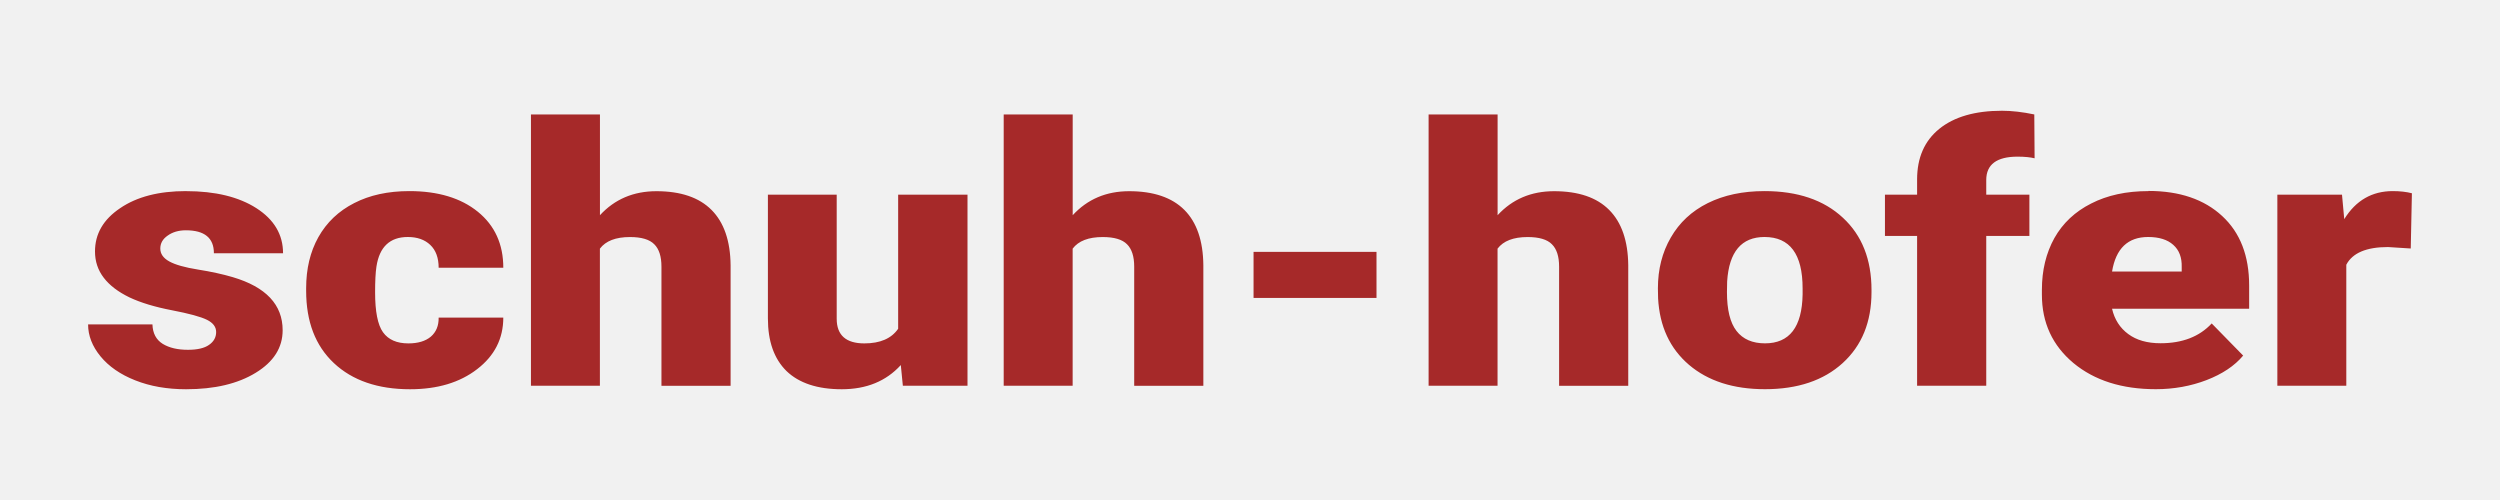
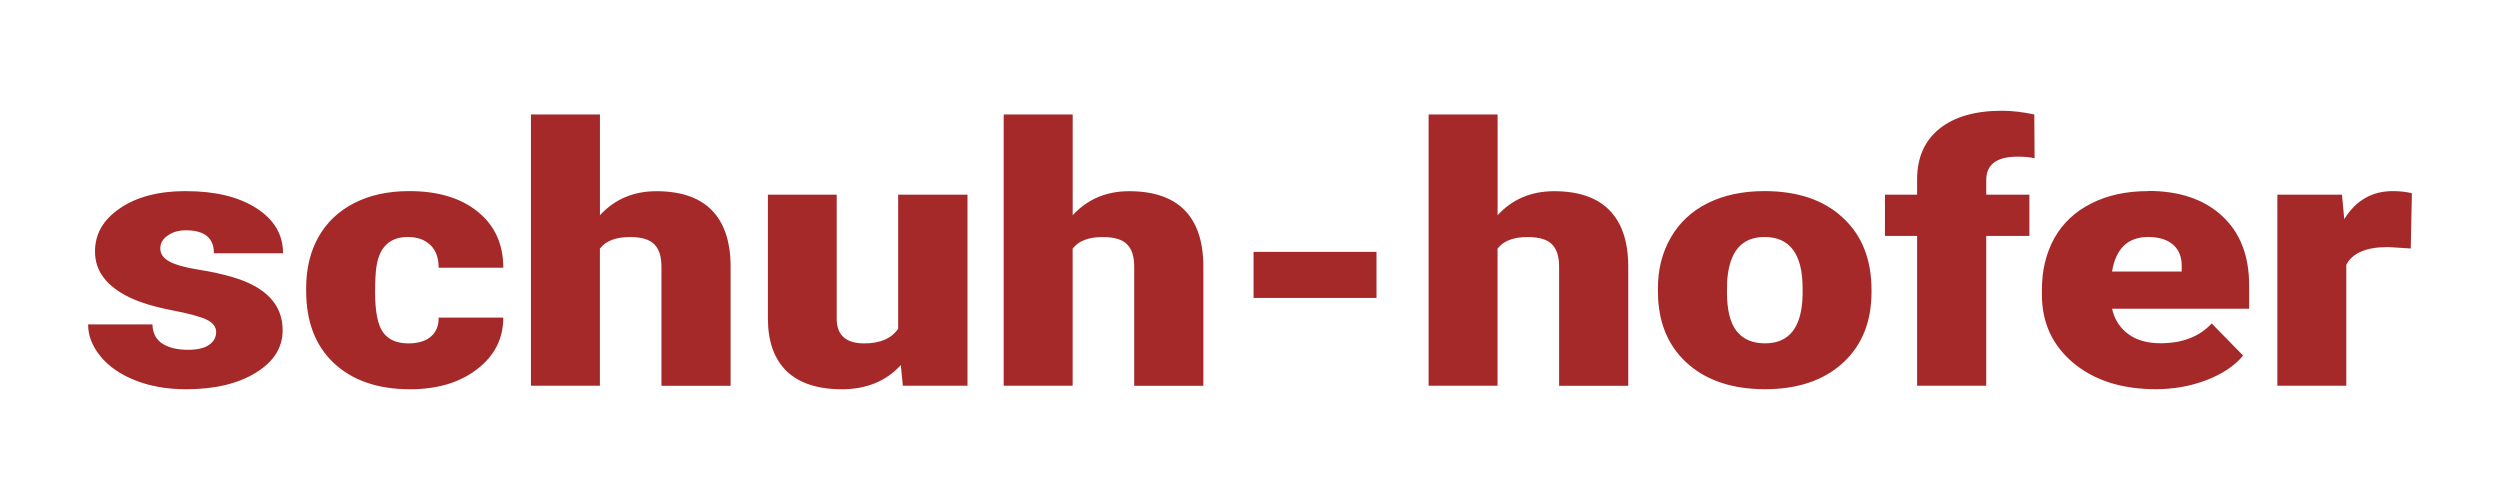
<svg xmlns="http://www.w3.org/2000/svg" id="logo_schuh-hofer-wien" version="1.1" viewBox="0 0 50 10">
  <style type="text/css">
    #logo_schuh-hofer-wien_bg { fill:#F1F1F1; }
    #logo_schuh-hofer-wien_letters { fill:#A62929; }
  </style>
-   <rect id="logo_schuh-hofer-wien_bg" width="50" height="10" />
  <path id="logo_schuh-hofer-wien_letters" d="m40.039 2.215c-0.537-1e-7 -0.955 0.121-1.252 0.361-0.297 0.24-0.445 0.578-0.445 1.014v0.303h-0.643v0.826h0.643v2.996h1.383v-2.996h0.863v-0.826h-0.863v-0.293c0-0.311 0.21-0.467 0.627-0.467 0.142 0 0.255 0.012 0.34 0.033l-0.006-0.877c-0.235-0.049-0.45-0.074-0.646-0.074zm-29.42 0.074v5.426h1.379v-2.742c0.117-0.155 0.318-0.232 0.602-0.232 0.229 0 0.391 0.048 0.486 0.145 0.095 0.094 0.143 0.243 0.143 0.445v2.385h1.383v-2.412c-0.005-0.487-0.133-0.856-0.381-1.105s-0.615-0.375-1.103-0.375c-0.458 0-0.834 0.16-1.129 0.48v-2.014h-1.379zm9.455 0v5.426h1.379v-2.742c0.117-0.155 0.318-0.232 0.602-0.232 0.229 0 0.391 0.048 0.486 0.145 0.095 0.094 0.143 0.243 0.143 0.445v2.385h1.383v-2.412c-0.005-0.487-0.131-0.856-0.379-1.105s-0.617-0.375-1.105-0.375c-0.458 0-0.834 0.16-1.129 0.48v-2.014h-1.379zm8.498 0v5.426h1.379v-2.742c0.117-0.155 0.318-0.232 0.602-0.232 0.229 0 0.391 0.048 0.486 0.145 0.095 0.094 0.143 0.243 0.143 0.445v2.385h1.383v-2.412c-0.005-0.487-0.133-0.856-0.381-1.105-0.248-0.25-0.615-0.375-1.103-0.375-0.458 0-0.834 0.16-1.129 0.48v-2.014h-1.379zm-24.852 1.533c-0.543 0-0.983 0.113-1.318 0.342-0.336 0.226-0.502 0.514-0.502 0.865 0 0.198 0.058 0.374 0.176 0.527 0.117 0.153 0.288 0.282 0.512 0.391 0.224 0.106 0.506 0.192 0.85 0.258s0.578 0.13 0.701 0.191c0.123 0.061 0.184 0.143 0.184 0.244 0 0.106-0.047 0.192-0.143 0.258-0.093 0.066-0.234 0.098-0.422 0.098-0.205-1e-7 -0.373-0.039-0.504-0.119-0.131-0.082-0.2-0.212-0.205-0.389h-1.287c0 0.224 0.082 0.436 0.248 0.639 0.166 0.202 0.398 0.363 0.695 0.48 0.297 0.118 0.636 0.178 1.016 0.178 0.57 0 1.033-0.109 1.391-0.328 0.36-0.219 0.541-0.503 0.541-0.852 0-0.511-0.333-0.865-0.998-1.062-0.199-0.059-0.433-0.11-0.697-0.152-0.262-0.042-0.452-0.096-0.572-0.162-0.12-0.066-0.18-0.152-0.18-0.258 0-0.104 0.048-0.19 0.146-0.258 0.098-0.071 0.221-0.107 0.365-0.107 0.374-1e-7 0.561 0.153 0.561 0.459h1.383c0-0.372-0.177-0.672-0.531-0.9-0.355-0.228-0.825-0.342-1.408-0.342zm4.467 0c-0.426 0-0.793 0.08-1.103 0.24-0.311 0.158-0.55 0.385-0.717 0.682-0.164 0.294-0.244 0.633-0.244 1.02v0.051c0 0.617 0.184 1.099 0.555 1.447 0.371 0.348 0.88 0.523 1.523 0.523 0.548 0 0.995-0.134 1.342-0.402 0.349-0.268 0.523-0.612 0.523-1.031h-1.293c0.003 0.162-0.05 0.289-0.156 0.381-0.106 0.089-0.256 0.135-0.449 0.135-0.232 0-0.401-0.074-0.508-0.223-0.106-0.148-0.158-0.415-0.158-0.799 0-0.219 0.008-0.391 0.027-0.516 0.06-0.393 0.27-0.59 0.627-0.59 0.188 0 0.337 0.052 0.449 0.158 0.112 0.106 0.168 0.259 0.168 0.457h1.293c0-0.471-0.17-0.844-0.508-1.119-0.338-0.275-0.796-0.414-1.371-0.414zm27.102 0c-0.434 0-0.811 0.08-1.133 0.24-0.322 0.16-0.568 0.39-0.74 0.689-0.172 0.297-0.258 0.634-0.258 1.016l0.004 0.201c0.03 0.558 0.235 1.001 0.617 1.328 0.382 0.325 0.889 0.488 1.52 0.488 0.655 0 1.173-0.175 1.555-0.523 0.385-0.351 0.576-0.824 0.576-1.42v-0.041c0-0.61-0.19-1.092-0.572-1.445-0.382-0.356-0.906-0.533-1.568-0.533zm7.68 0c-0.442 0-0.823 0.083-1.145 0.248-0.322 0.162-0.567 0.392-0.736 0.691-0.166 0.299-0.25 0.644-0.25 1.035v0.098c0 0.56 0.211 1.016 0.631 1.367 0.42 0.348 0.969 0.523 1.648 0.523 0.363 0 0.7-0.062 1.014-0.182 0.316-0.122 0.561-0.285 0.732-0.49l-0.629-0.643c-0.245 0.264-0.587 0.396-1.023 0.396-0.265 0-0.48-0.061-0.646-0.184-0.166-0.122-0.275-0.292-0.324-0.506h2.742v-0.463c0-0.596-0.179-1.059-0.539-1.391-0.36-0.334-0.853-0.502-1.475-0.502zm4.887 0c-0.415 0-0.739 0.186-0.971 0.561l-0.045-0.49h-1.293v3.822h1.379v-2.42c0.123-0.235 0.4-0.354 0.834-0.354l0.455 0.029 0.023-1.105c-0.109-0.028-0.236-0.043-0.383-0.043zm-32.498 0.07v2.477c0 0.457 0.123 0.806 0.371 1.051 0.251 0.242 0.62 0.365 1.105 0.365 0.496 0 0.89-0.162 1.182-0.484l0.041 0.414h1.293v-3.822h-1.387v2.682c-0.134 0.195-0.359 0.293-0.676 0.293-0.368 0-0.553-0.165-0.553-0.492v-2.482h-1.377zm19.932 0.848c0.507 0 0.762 0.342 0.762 1.027v0.121c-0.011 0.652-0.261 0.979-0.752 0.979-0.251 0-0.442-0.083-0.57-0.248-0.128-0.165-0.191-0.424-0.191-0.777l0.004-0.215c0.038-0.591 0.287-0.887 0.748-0.887zm7.672 0c0.218 0 0.387 0.052 0.504 0.158 0.117 0.104 0.173 0.251 0.168 0.441v0.092h-1.393c0.076-0.461 0.317-0.691 0.721-0.691zm-17.891 0.297v0.922h2.459v-0.922h-2.459z" />
</svg>